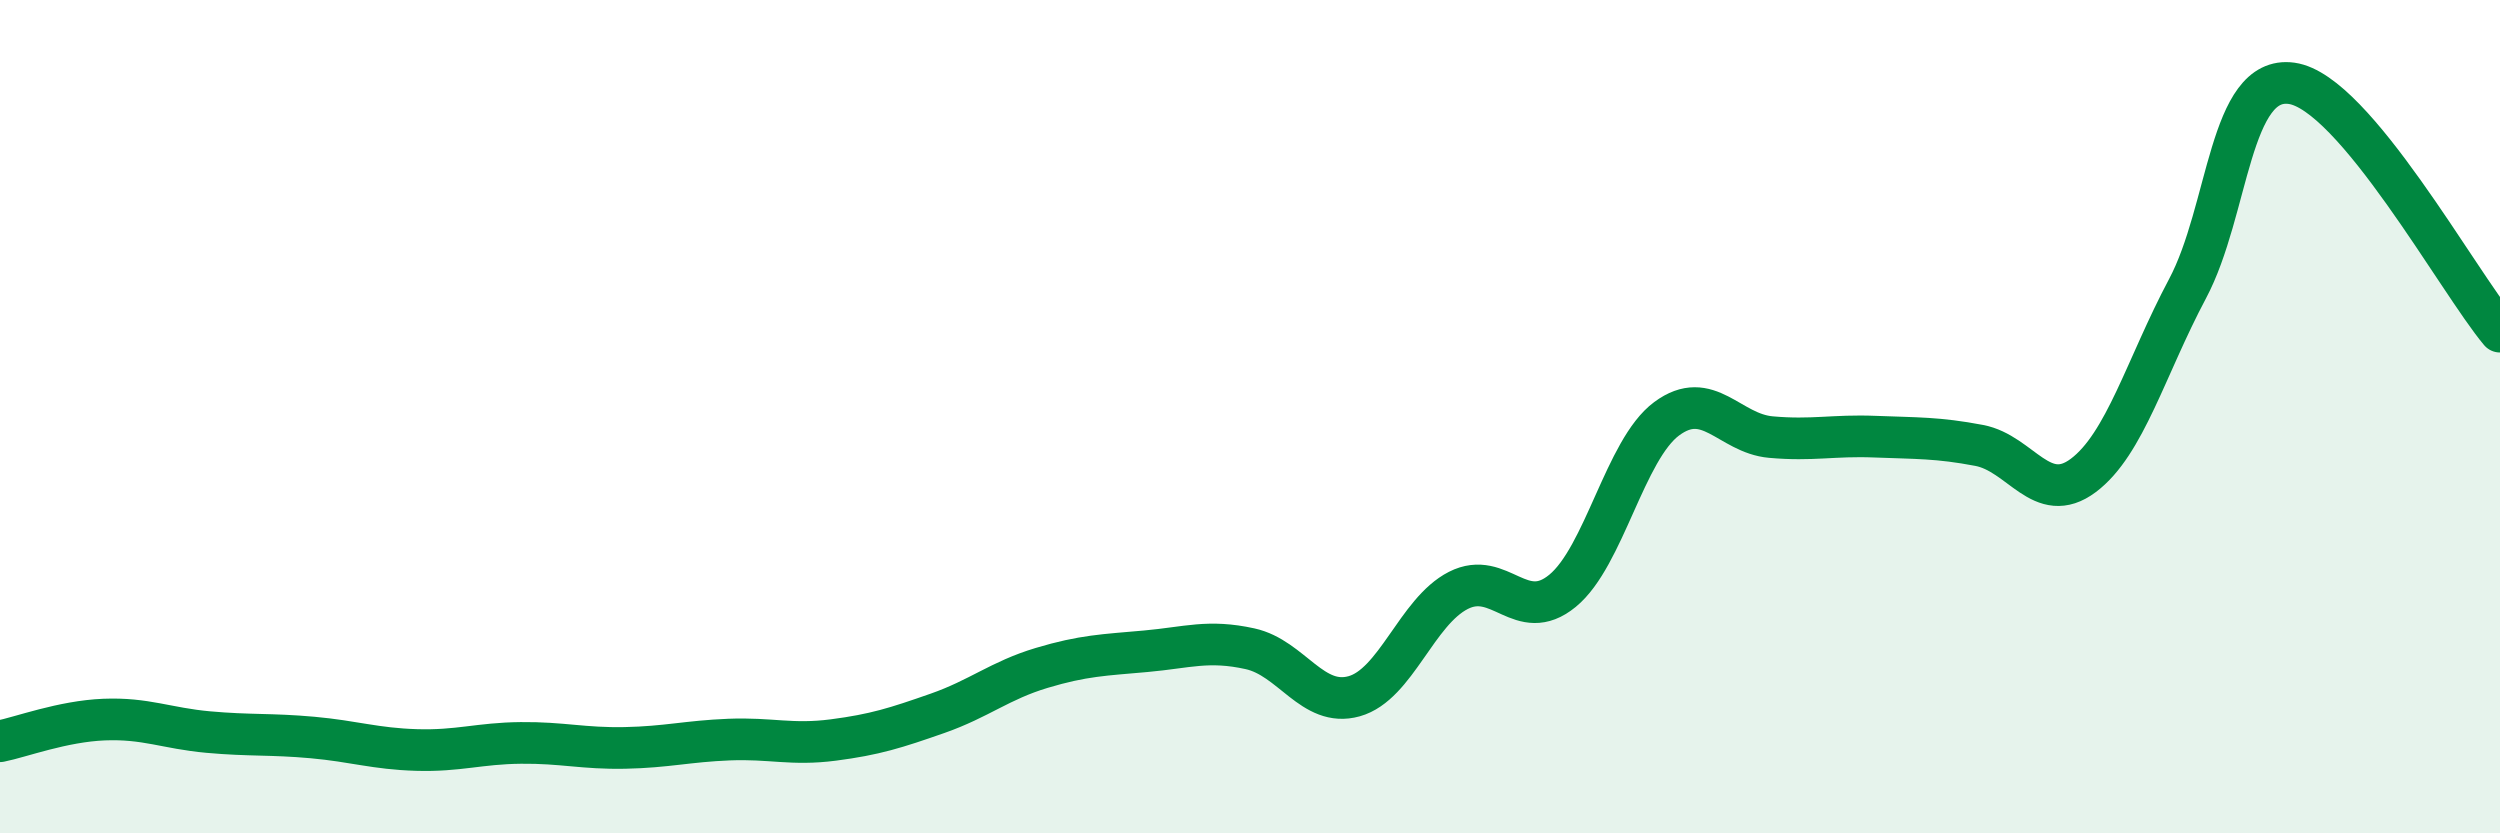
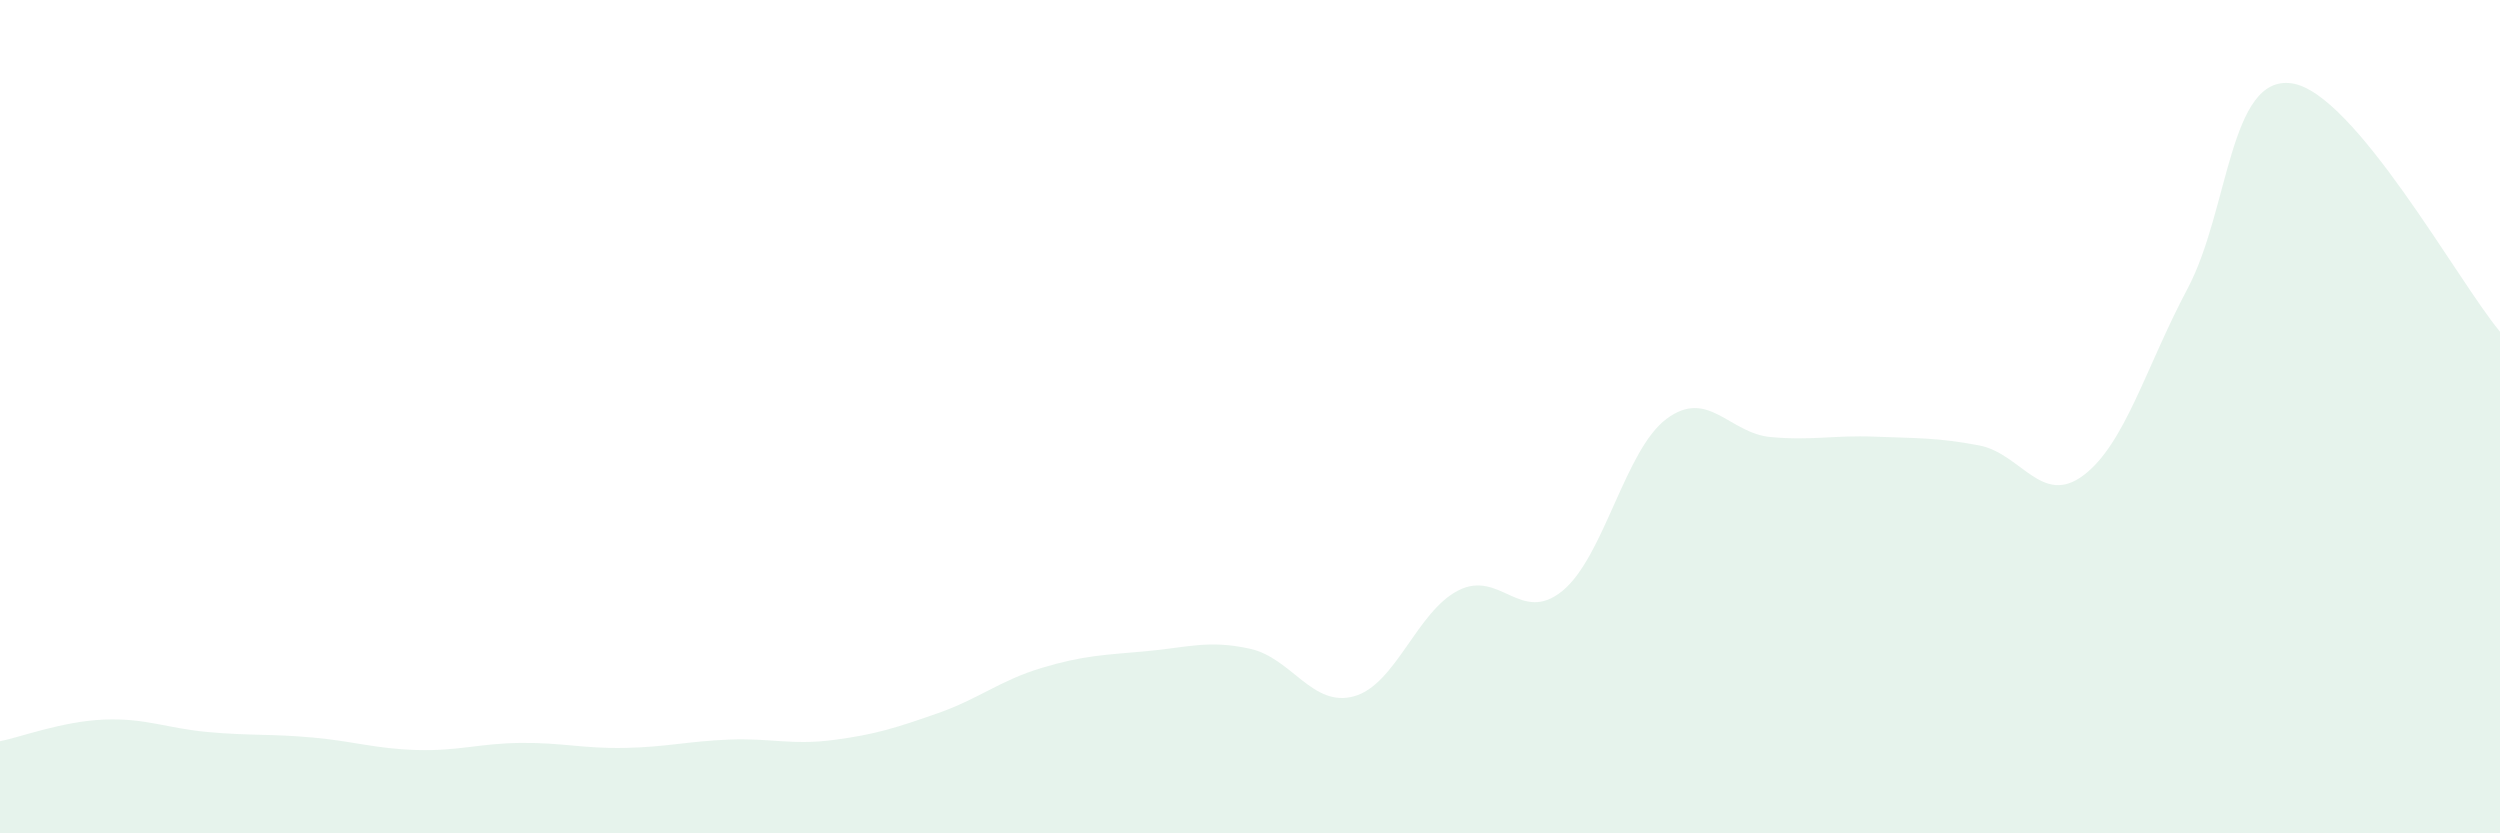
<svg xmlns="http://www.w3.org/2000/svg" width="60" height="20" viewBox="0 0 60 20">
  <path d="M 0,17.79 C 0.5,17.69 1.5,17.31 2.5,17.27 C 3.5,17.23 4,17.48 5,17.57 C 6,17.66 6.5,17.61 7.5,17.7 C 8.5,17.79 9,17.97 10,18 C 11,18.03 11.5,17.84 12.5,17.83 C 13.5,17.82 14,17.97 15,17.95 C 16,17.93 16.5,17.79 17.5,17.75 C 18.5,17.71 19,17.89 20,17.76 C 21,17.63 21.5,17.47 22.5,17.12 C 23.5,16.77 24,16.33 25,16.03 C 26,15.73 26.5,15.72 27.5,15.63 C 28.5,15.54 29,15.35 30,15.57 C 31,15.79 31.5,16.99 32.5,16.71 C 33.5,16.43 34,14.68 35,14.17 C 36,13.66 36.5,15 37.5,14.18 C 38.5,13.36 39,10.79 40,10.05 C 41,9.31 41.5,10.4 42.5,10.49 C 43.5,10.58 44,10.44 45,10.48 C 46,10.52 46.5,10.5 47.5,10.69 C 48.5,10.88 49,12.16 50,11.41 C 51,10.66 51.5,8.81 52.5,6.93 C 53.5,5.05 53.5,1.79 55,2 C 56.5,2.21 59,6.77 60,7.96L60 20L0 20Z" fill="#008740" opacity="0.1" stroke-linecap="round" stroke-linejoin="round" />
-   <path d="M 0,17.79 C 0.5,17.69 1.5,17.31 2.5,17.27 C 3.5,17.23 4,17.48 5,17.57 C 6,17.66 6.5,17.61 7.5,17.7 C 8.5,17.79 9,17.97 10,18 C 11,18.03 11.5,17.84 12.5,17.83 C 13.5,17.82 14,17.97 15,17.95 C 16,17.93 16.5,17.79 17.5,17.75 C 18.5,17.71 19,17.89 20,17.76 C 21,17.63 21.5,17.47 22.5,17.12 C 23.5,16.77 24,16.33 25,16.03 C 26,15.73 26.5,15.72 27.5,15.63 C 28.5,15.54 29,15.35 30,15.57 C 31,15.79 31.5,16.99 32.5,16.71 C 33.5,16.43 34,14.68 35,14.17 C 36,13.66 36.5,15 37.5,14.18 C 38.5,13.36 39,10.79 40,10.05 C 41,9.31 41.5,10.4 42.5,10.49 C 43.5,10.58 44,10.44 45,10.48 C 46,10.52 46.5,10.5 47.5,10.69 C 48.5,10.88 49,12.16 50,11.41 C 51,10.66 51.5,8.81 52.5,6.93 C 53.5,5.05 53.5,1.79 55,2 C 56.5,2.21 59,6.77 60,7.96" stroke="#008740" stroke-width="1" fill="none" stroke-linecap="round" stroke-linejoin="round" />
</svg>